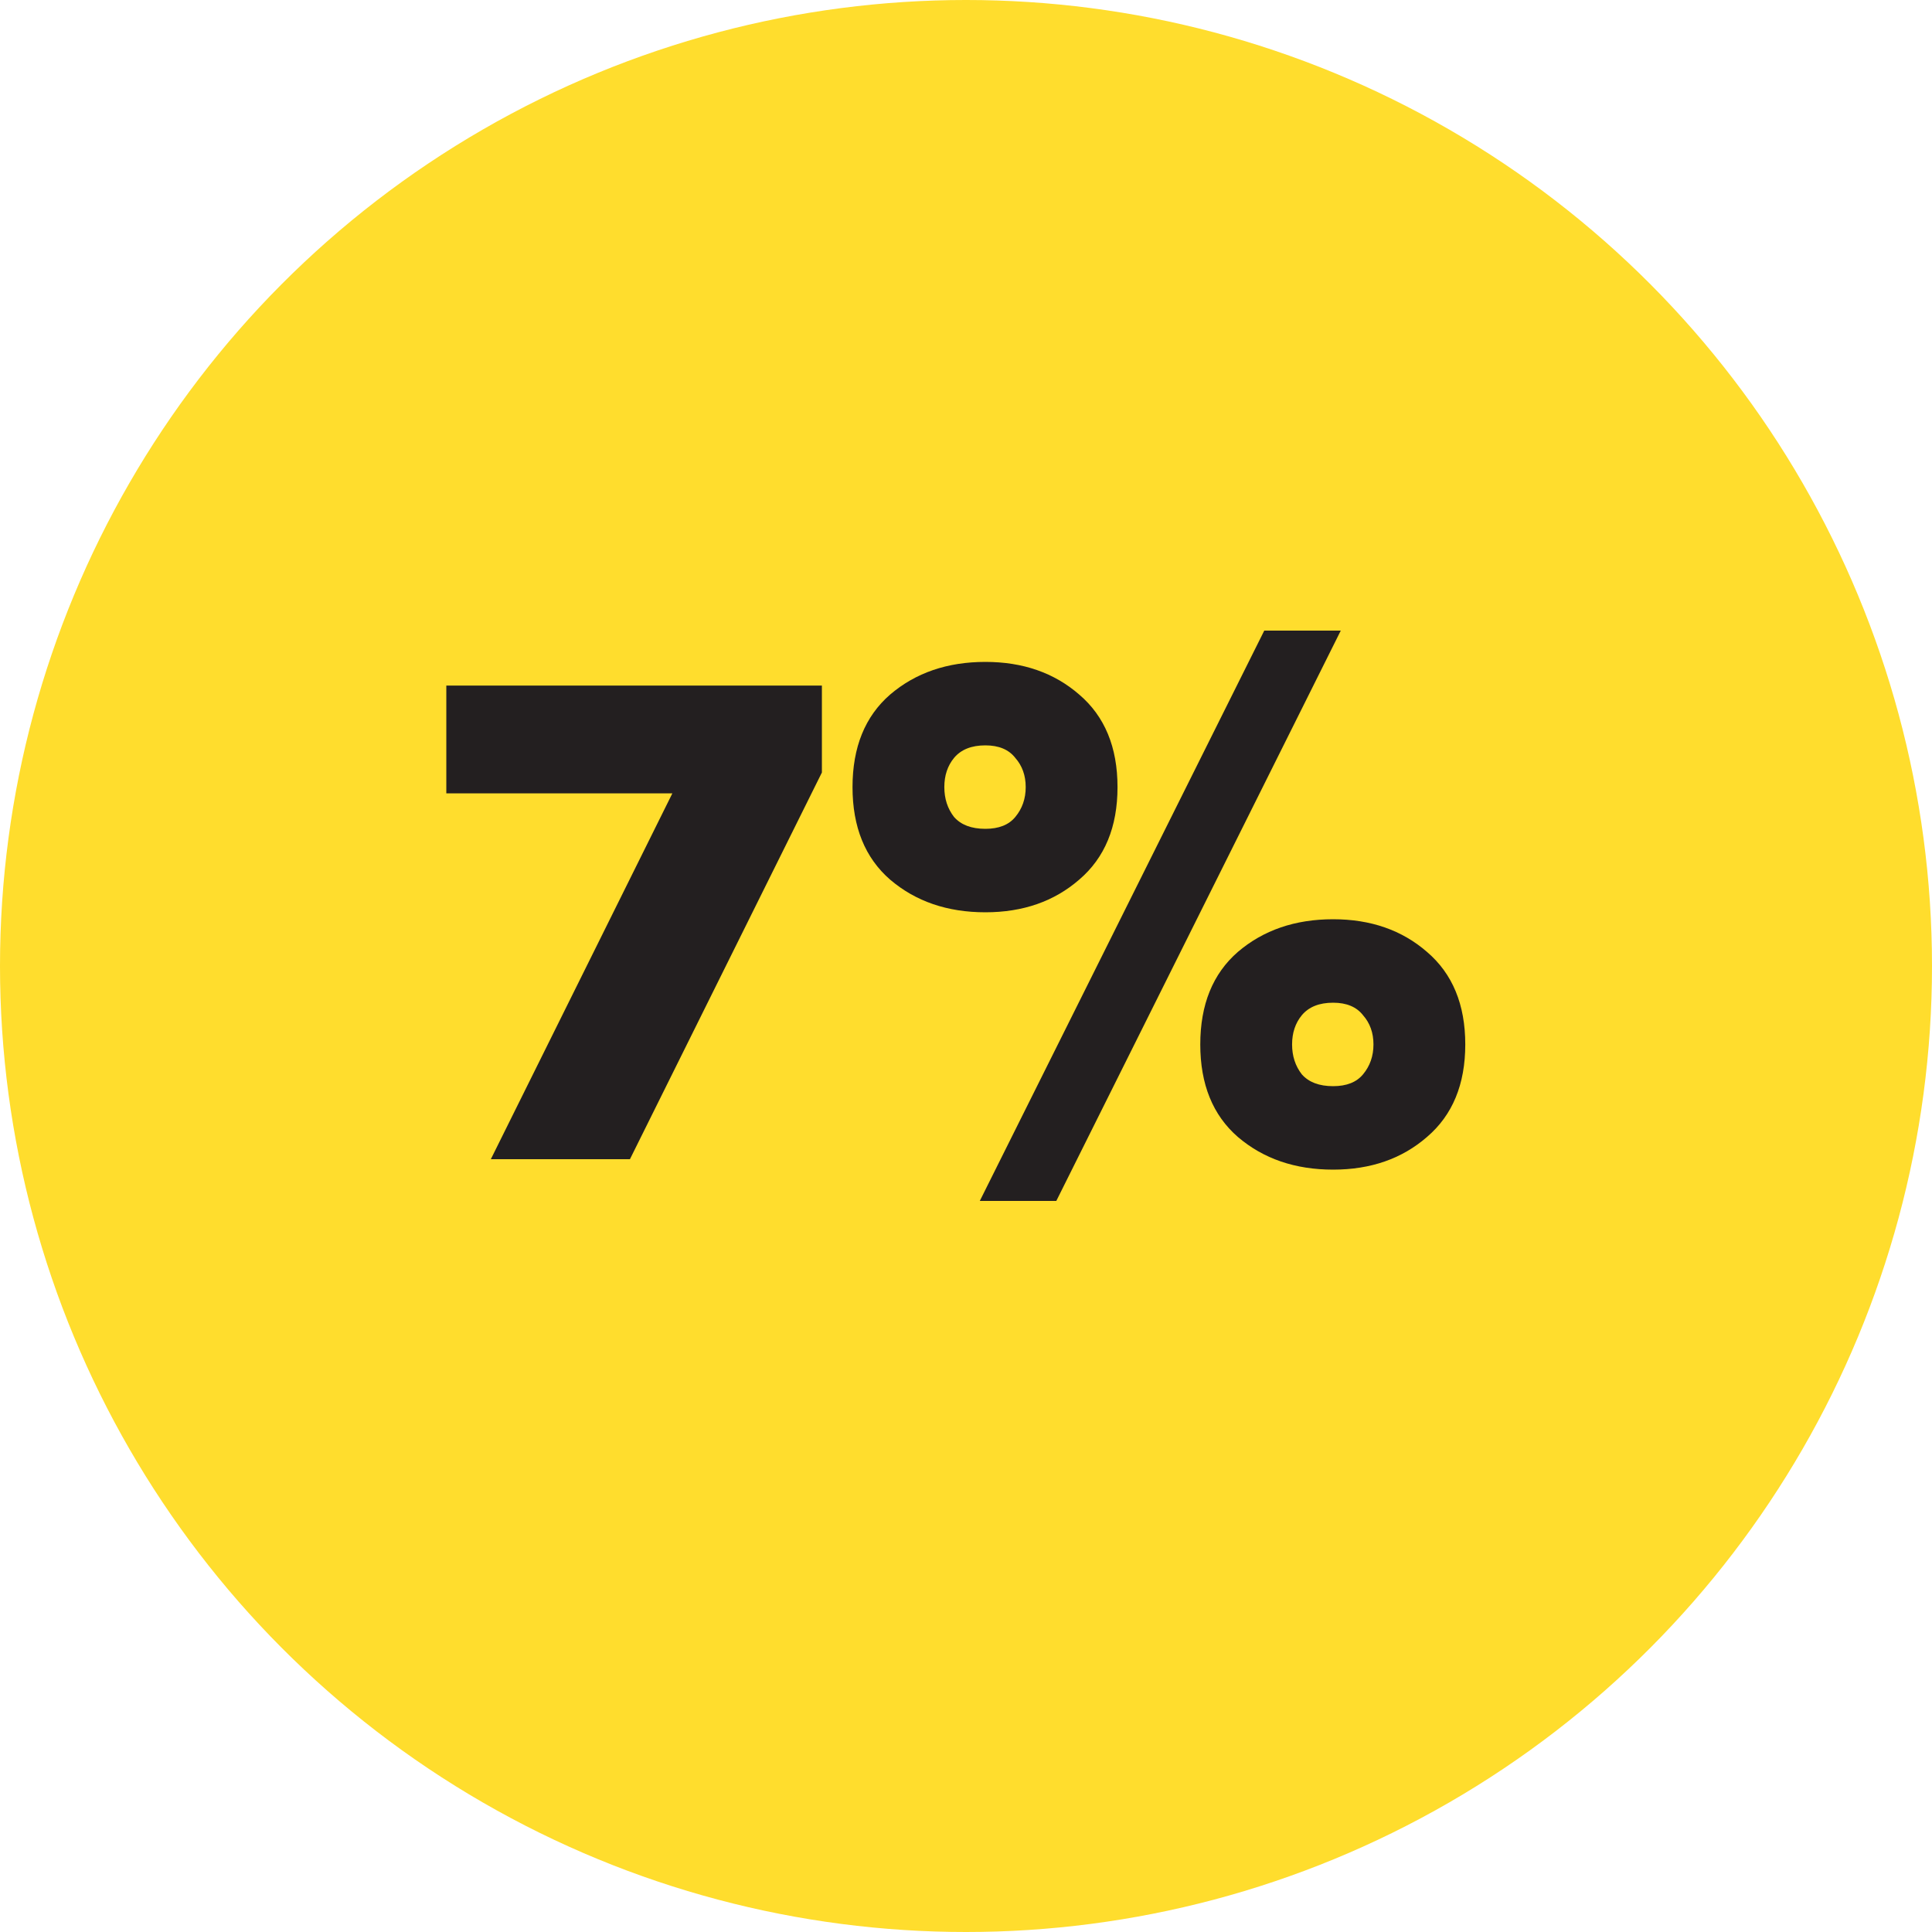
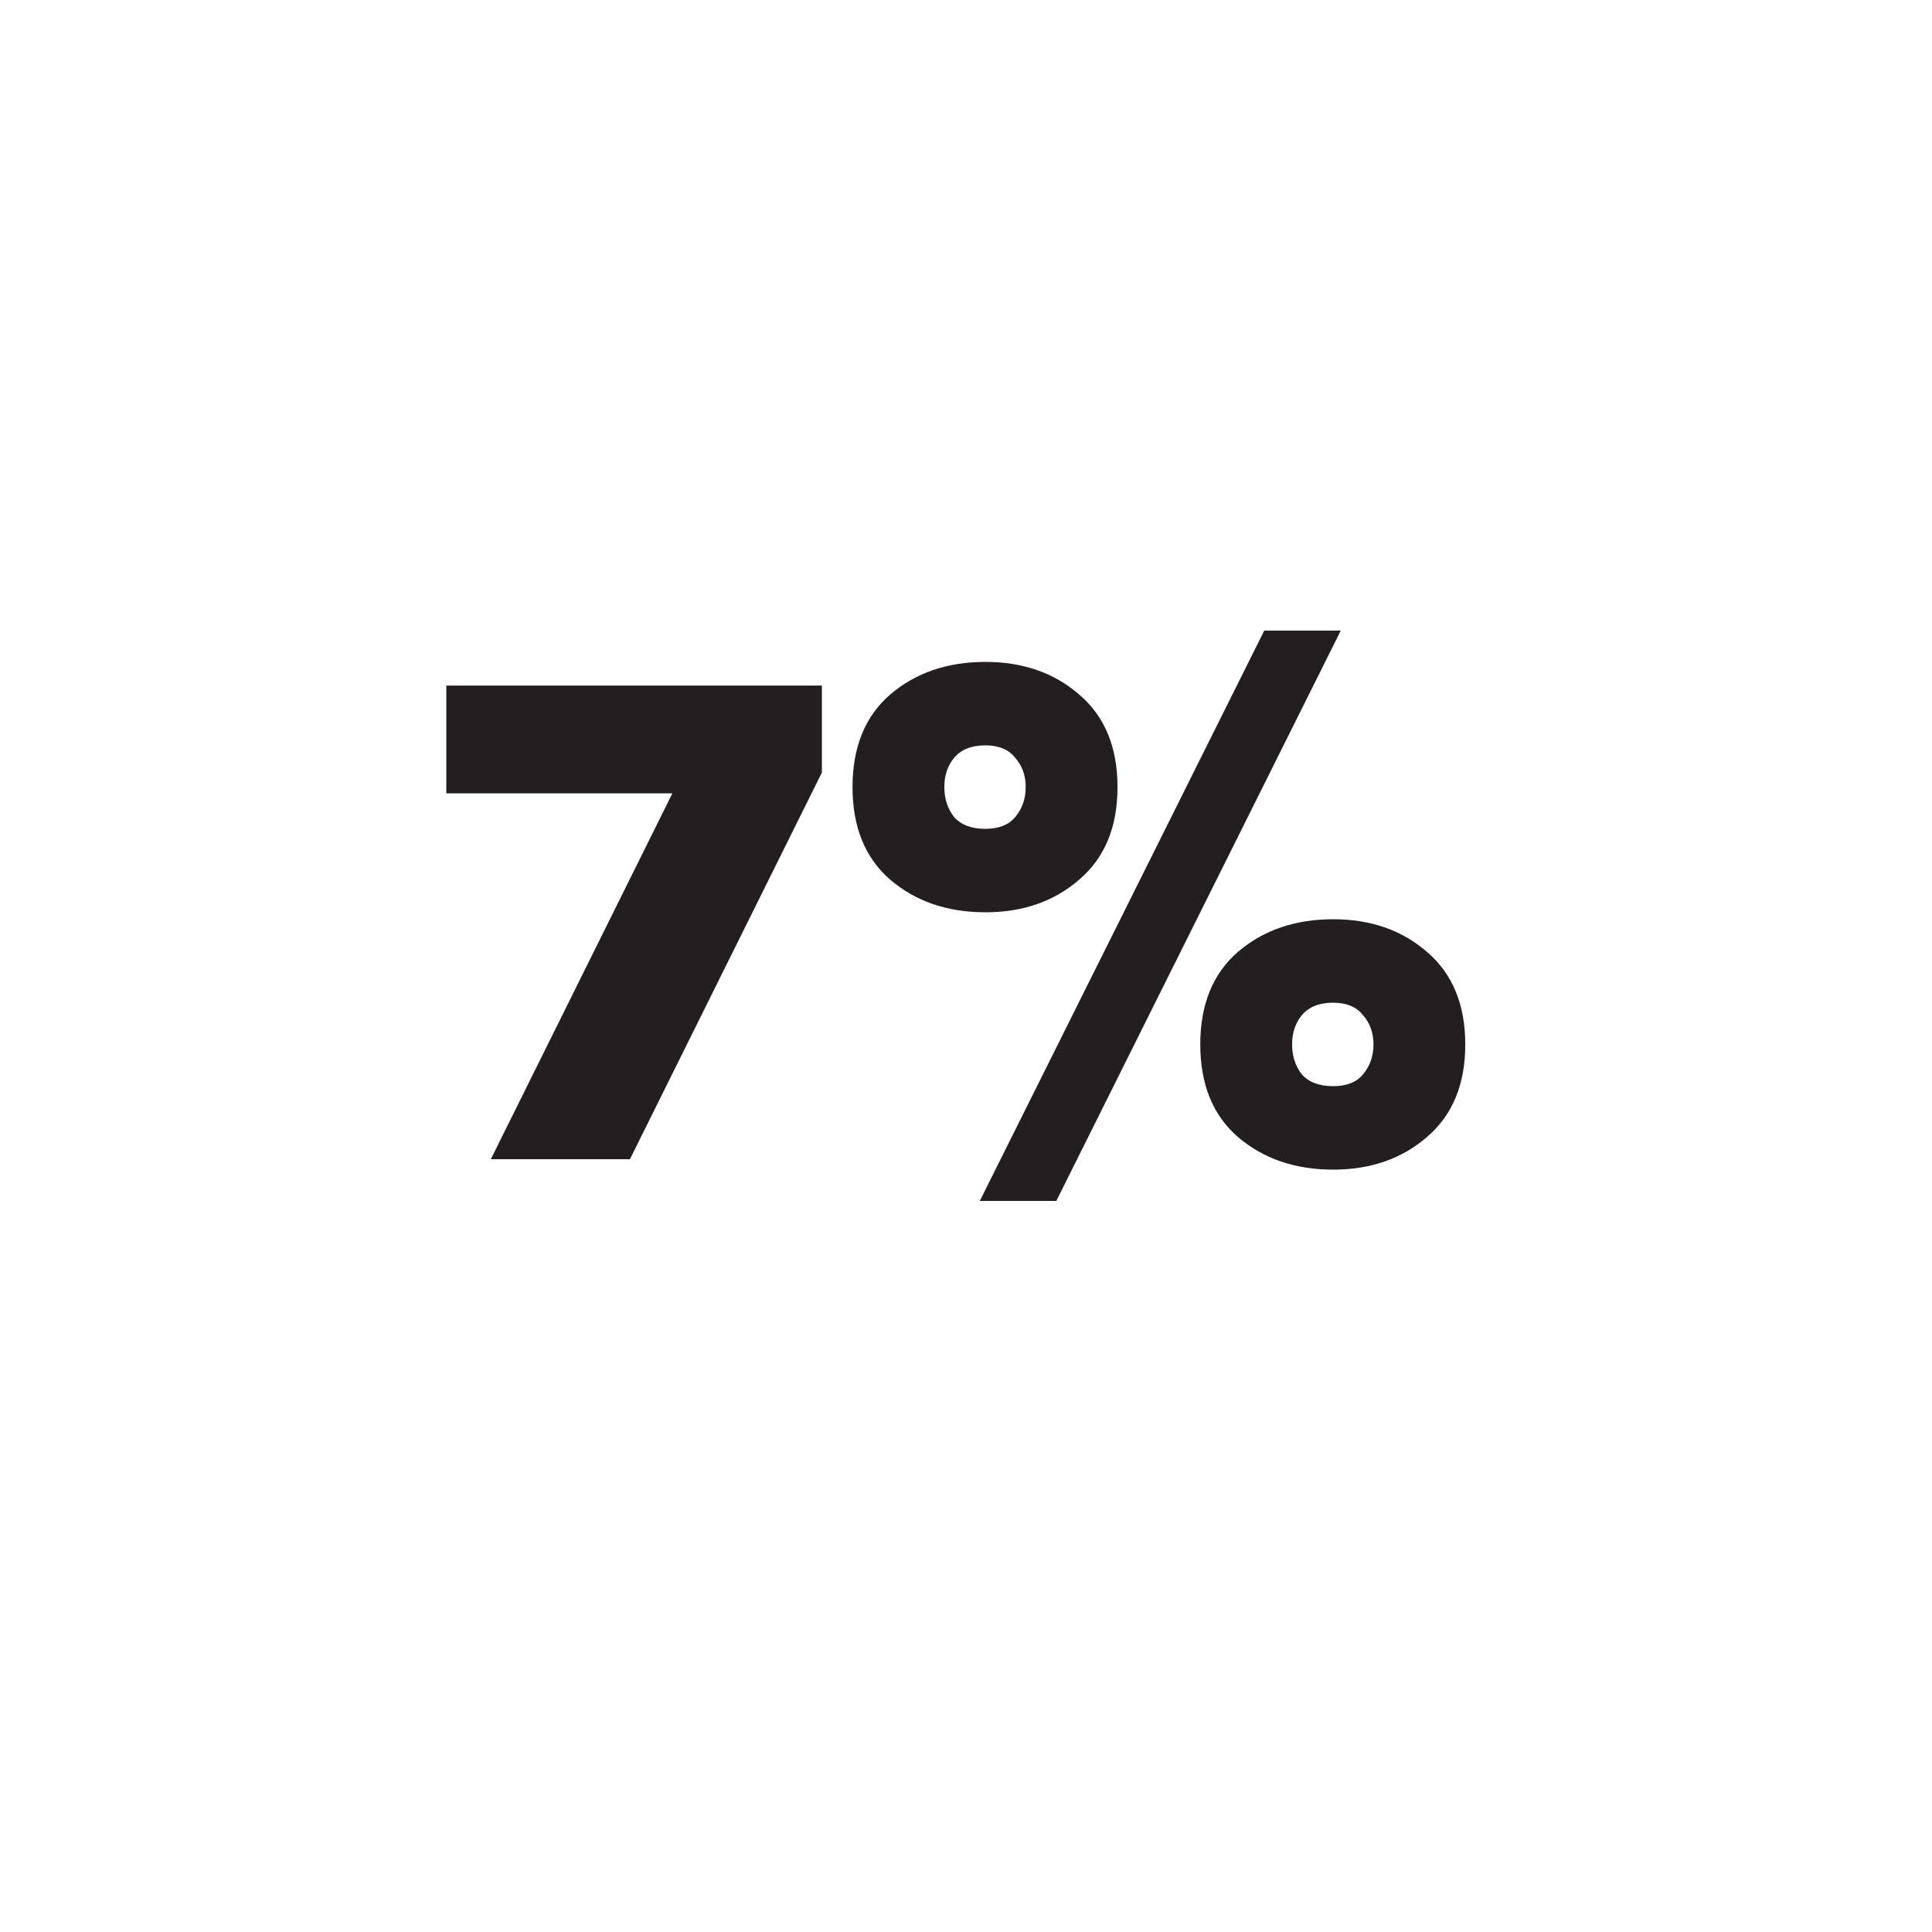
<svg xmlns="http://www.w3.org/2000/svg" width="400" height="400" viewBox="0 0 400 400" fill="none">
-   <circle cx="200" cy="200" r="200" fill="#FFDD2D" />
  <path d="M92.405 141.936H170.165V159.936L130.421 240H101.621L139.205 164.256H92.405V141.936ZM218.697 248.64H202.857L261.753 130.56H277.593L218.697 248.64ZM223.449 143.808C228.729 148.32 231.369 154.704 231.369 162.96C231.369 171.216 228.729 177.6 223.449 182.112C218.265 186.624 211.785 188.88 204.009 188.88C196.137 188.88 189.561 186.624 184.281 182.112C179.097 177.6 176.505 171.216 176.505 162.96C176.505 154.704 179.097 148.32 184.281 143.808C189.561 139.296 196.137 137.04 204.009 137.04C211.785 137.04 218.265 139.296 223.449 143.808ZM197.529 156.912C196.185 158.544 195.513 160.56 195.513 162.96C195.513 165.36 196.185 167.424 197.529 169.152C198.969 170.784 201.129 171.6 204.009 171.6C206.793 171.6 208.857 170.784 210.201 169.152C211.641 167.424 212.361 165.36 212.361 162.96C212.361 160.56 211.641 158.544 210.201 156.912C208.857 155.184 206.793 154.32 204.009 154.32C201.129 154.32 198.969 155.184 197.529 156.912ZM295.449 197.088C300.729 201.6 303.369 207.984 303.369 216.24C303.369 224.496 300.729 230.88 295.449 235.392C290.265 239.904 283.785 242.16 276.009 242.16C268.137 242.16 261.561 239.904 256.281 235.392C251.097 230.88 248.505 224.496 248.505 216.24C248.505 207.984 251.097 201.6 256.281 197.088C261.561 192.576 268.137 190.32 276.009 190.32C283.785 190.32 290.265 192.576 295.449 197.088ZM269.529 210.192C268.185 211.824 267.513 213.84 267.513 216.24C267.513 218.64 268.185 220.704 269.529 222.432C270.969 224.064 273.129 224.88 276.009 224.88C278.793 224.88 280.857 224.064 282.201 222.432C283.641 220.704 284.361 218.64 284.361 216.24C284.361 213.84 283.641 211.824 282.201 210.192C280.857 208.464 278.793 207.6 276.009 207.6C273.129 207.6 270.969 208.464 269.529 210.192Z" fill="#231F20" />
</svg>